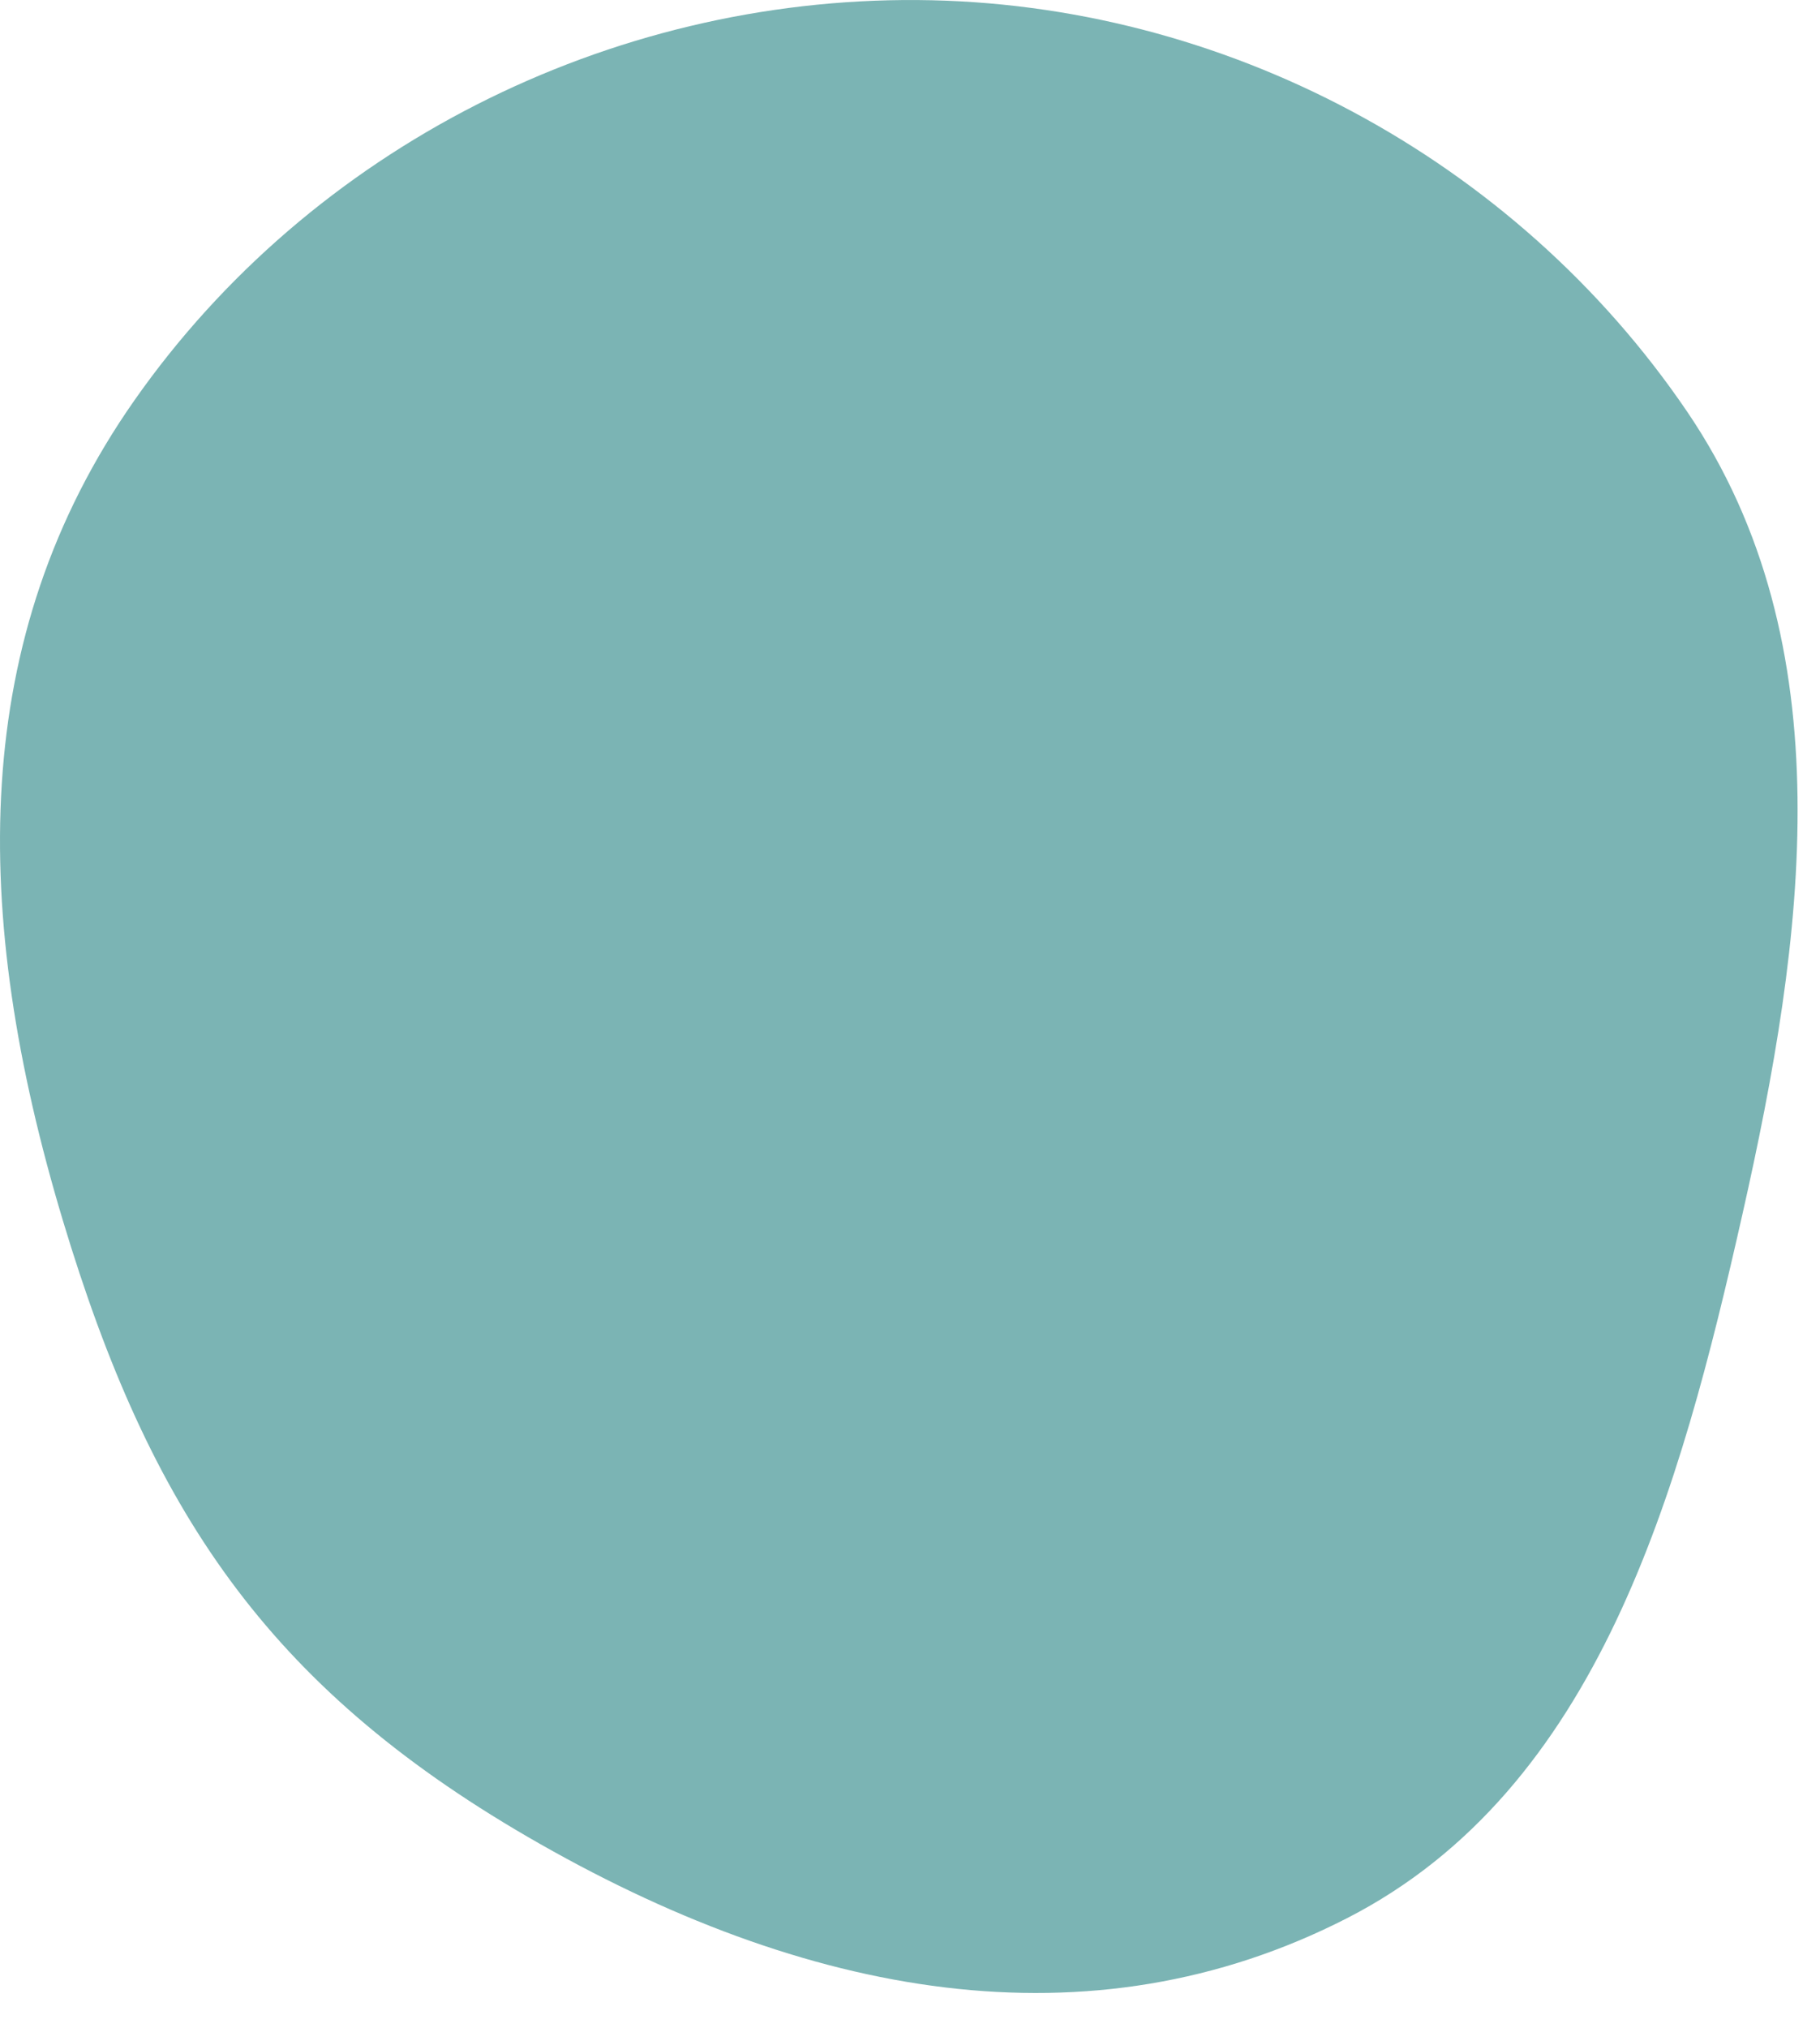
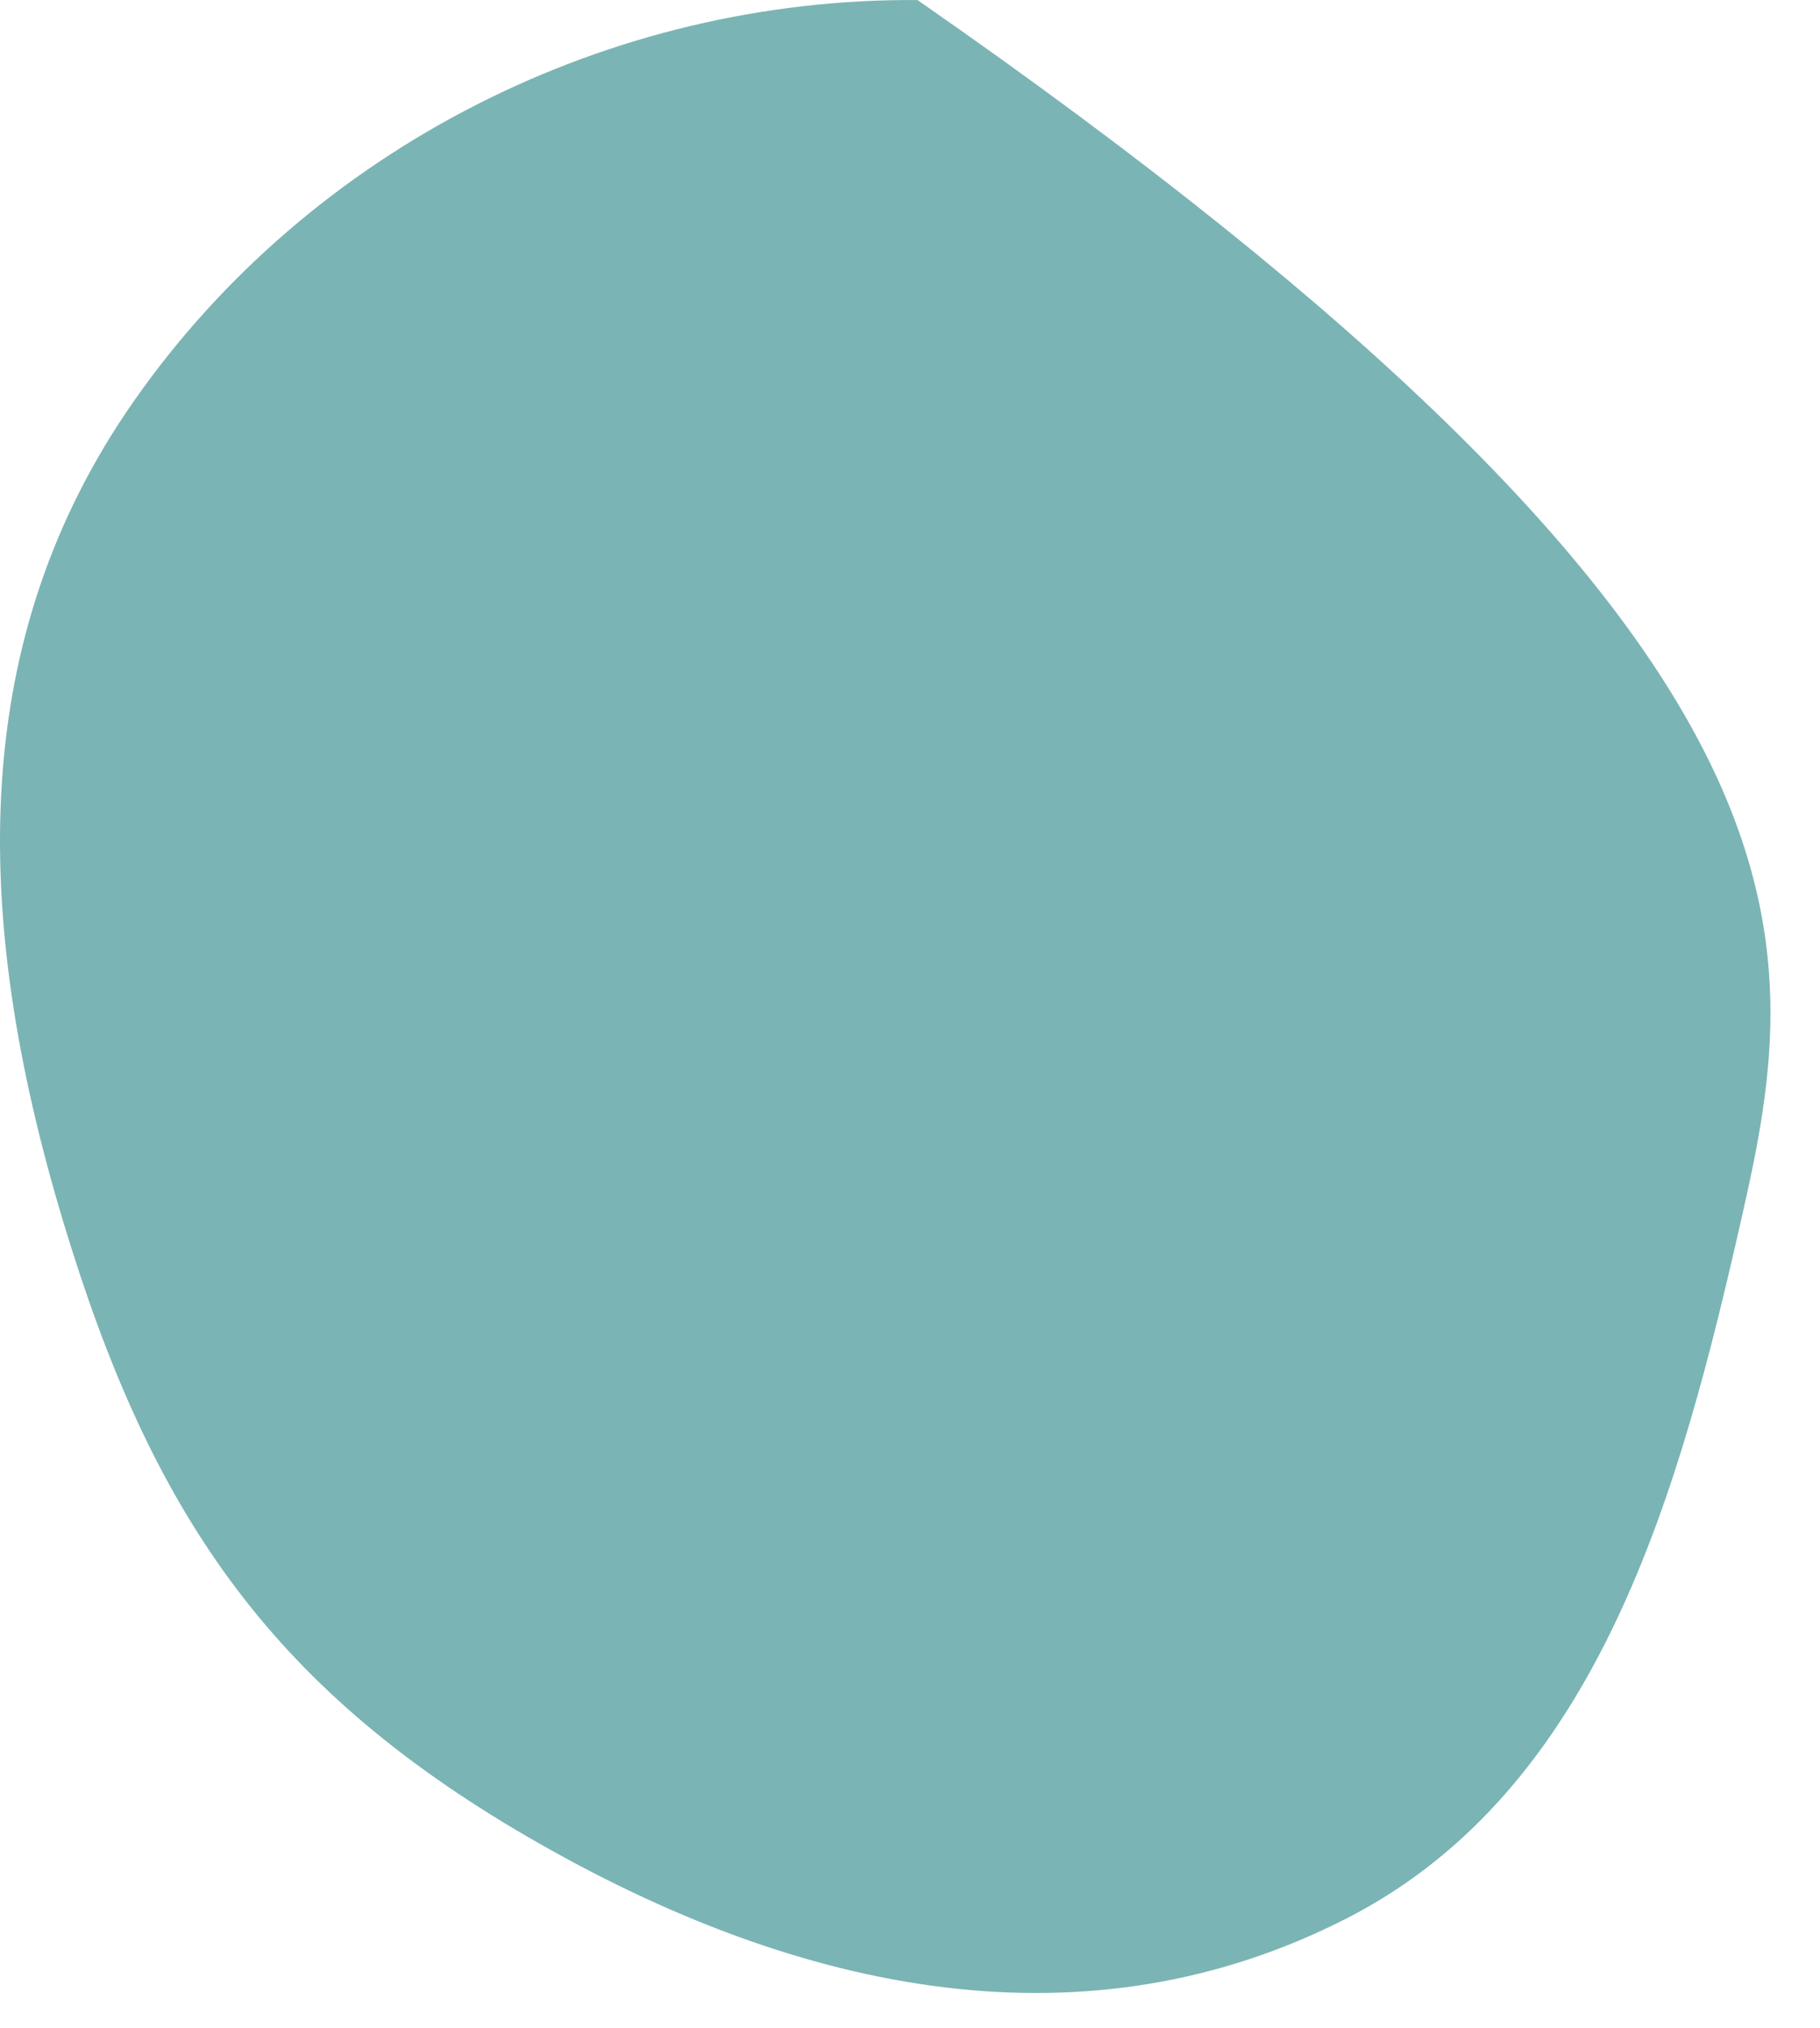
<svg xmlns="http://www.w3.org/2000/svg" width="44" height="49" viewBox="0 0 44 49" fill="none">
-   <path fill-rule="evenodd" clip-rule="evenodd" d="M22.181 0.001C29.579 0.053 36.626 3.825 40.786 9.943C44.619 15.579 43.627 22.683 42.126 29.332C40.619 36.008 38.658 43.227 32.566 46.345C26.348 49.528 19.471 48.281 12.745 44.373C6.453 40.716 3.619 36.465 1.522 29.495C-0.717 22.056 -0.757 15.392 3.245 9.679C7.524 3.57 14.723 -0.052 22.181 0.001Z" fill="#7BB4B4" />
+   <path fill-rule="evenodd" clip-rule="evenodd" d="M22.181 0.001C44.619 15.579 43.627 22.683 42.126 29.332C40.619 36.008 38.658 43.227 32.566 46.345C26.348 49.528 19.471 48.281 12.745 44.373C6.453 40.716 3.619 36.465 1.522 29.495C-0.717 22.056 -0.757 15.392 3.245 9.679C7.524 3.57 14.723 -0.052 22.181 0.001Z" fill="#7BB4B4" />
</svg>